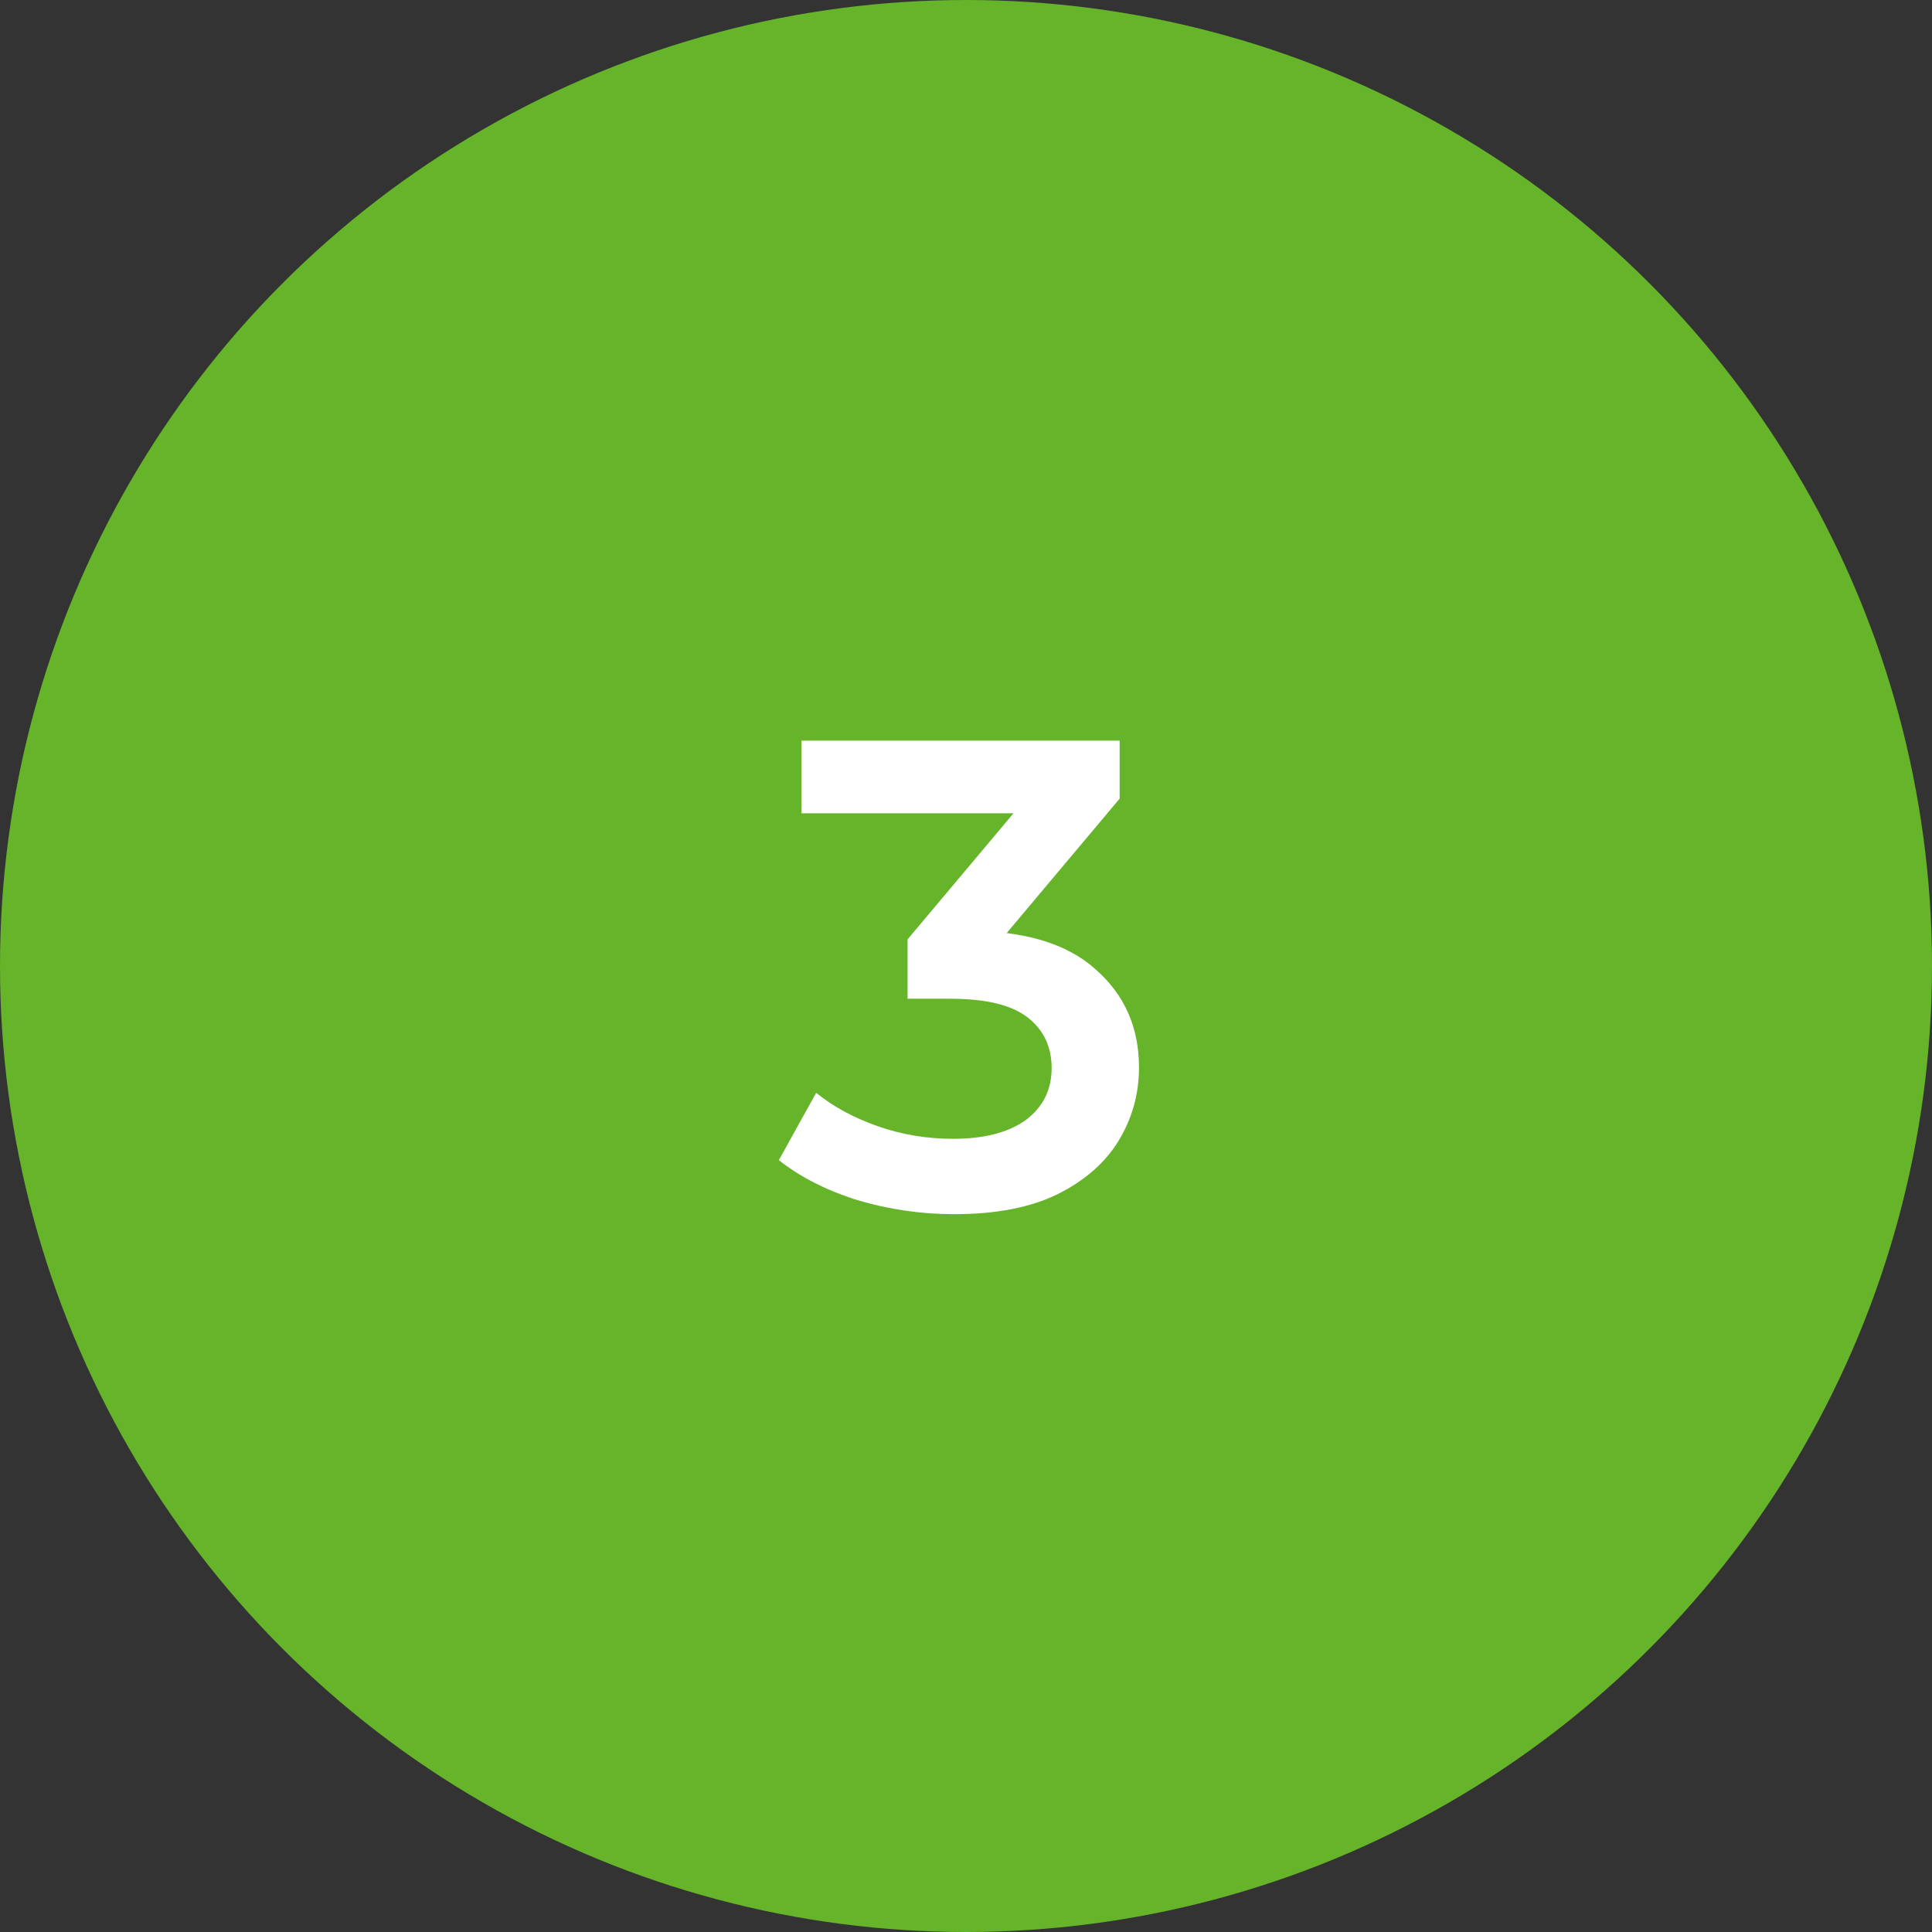
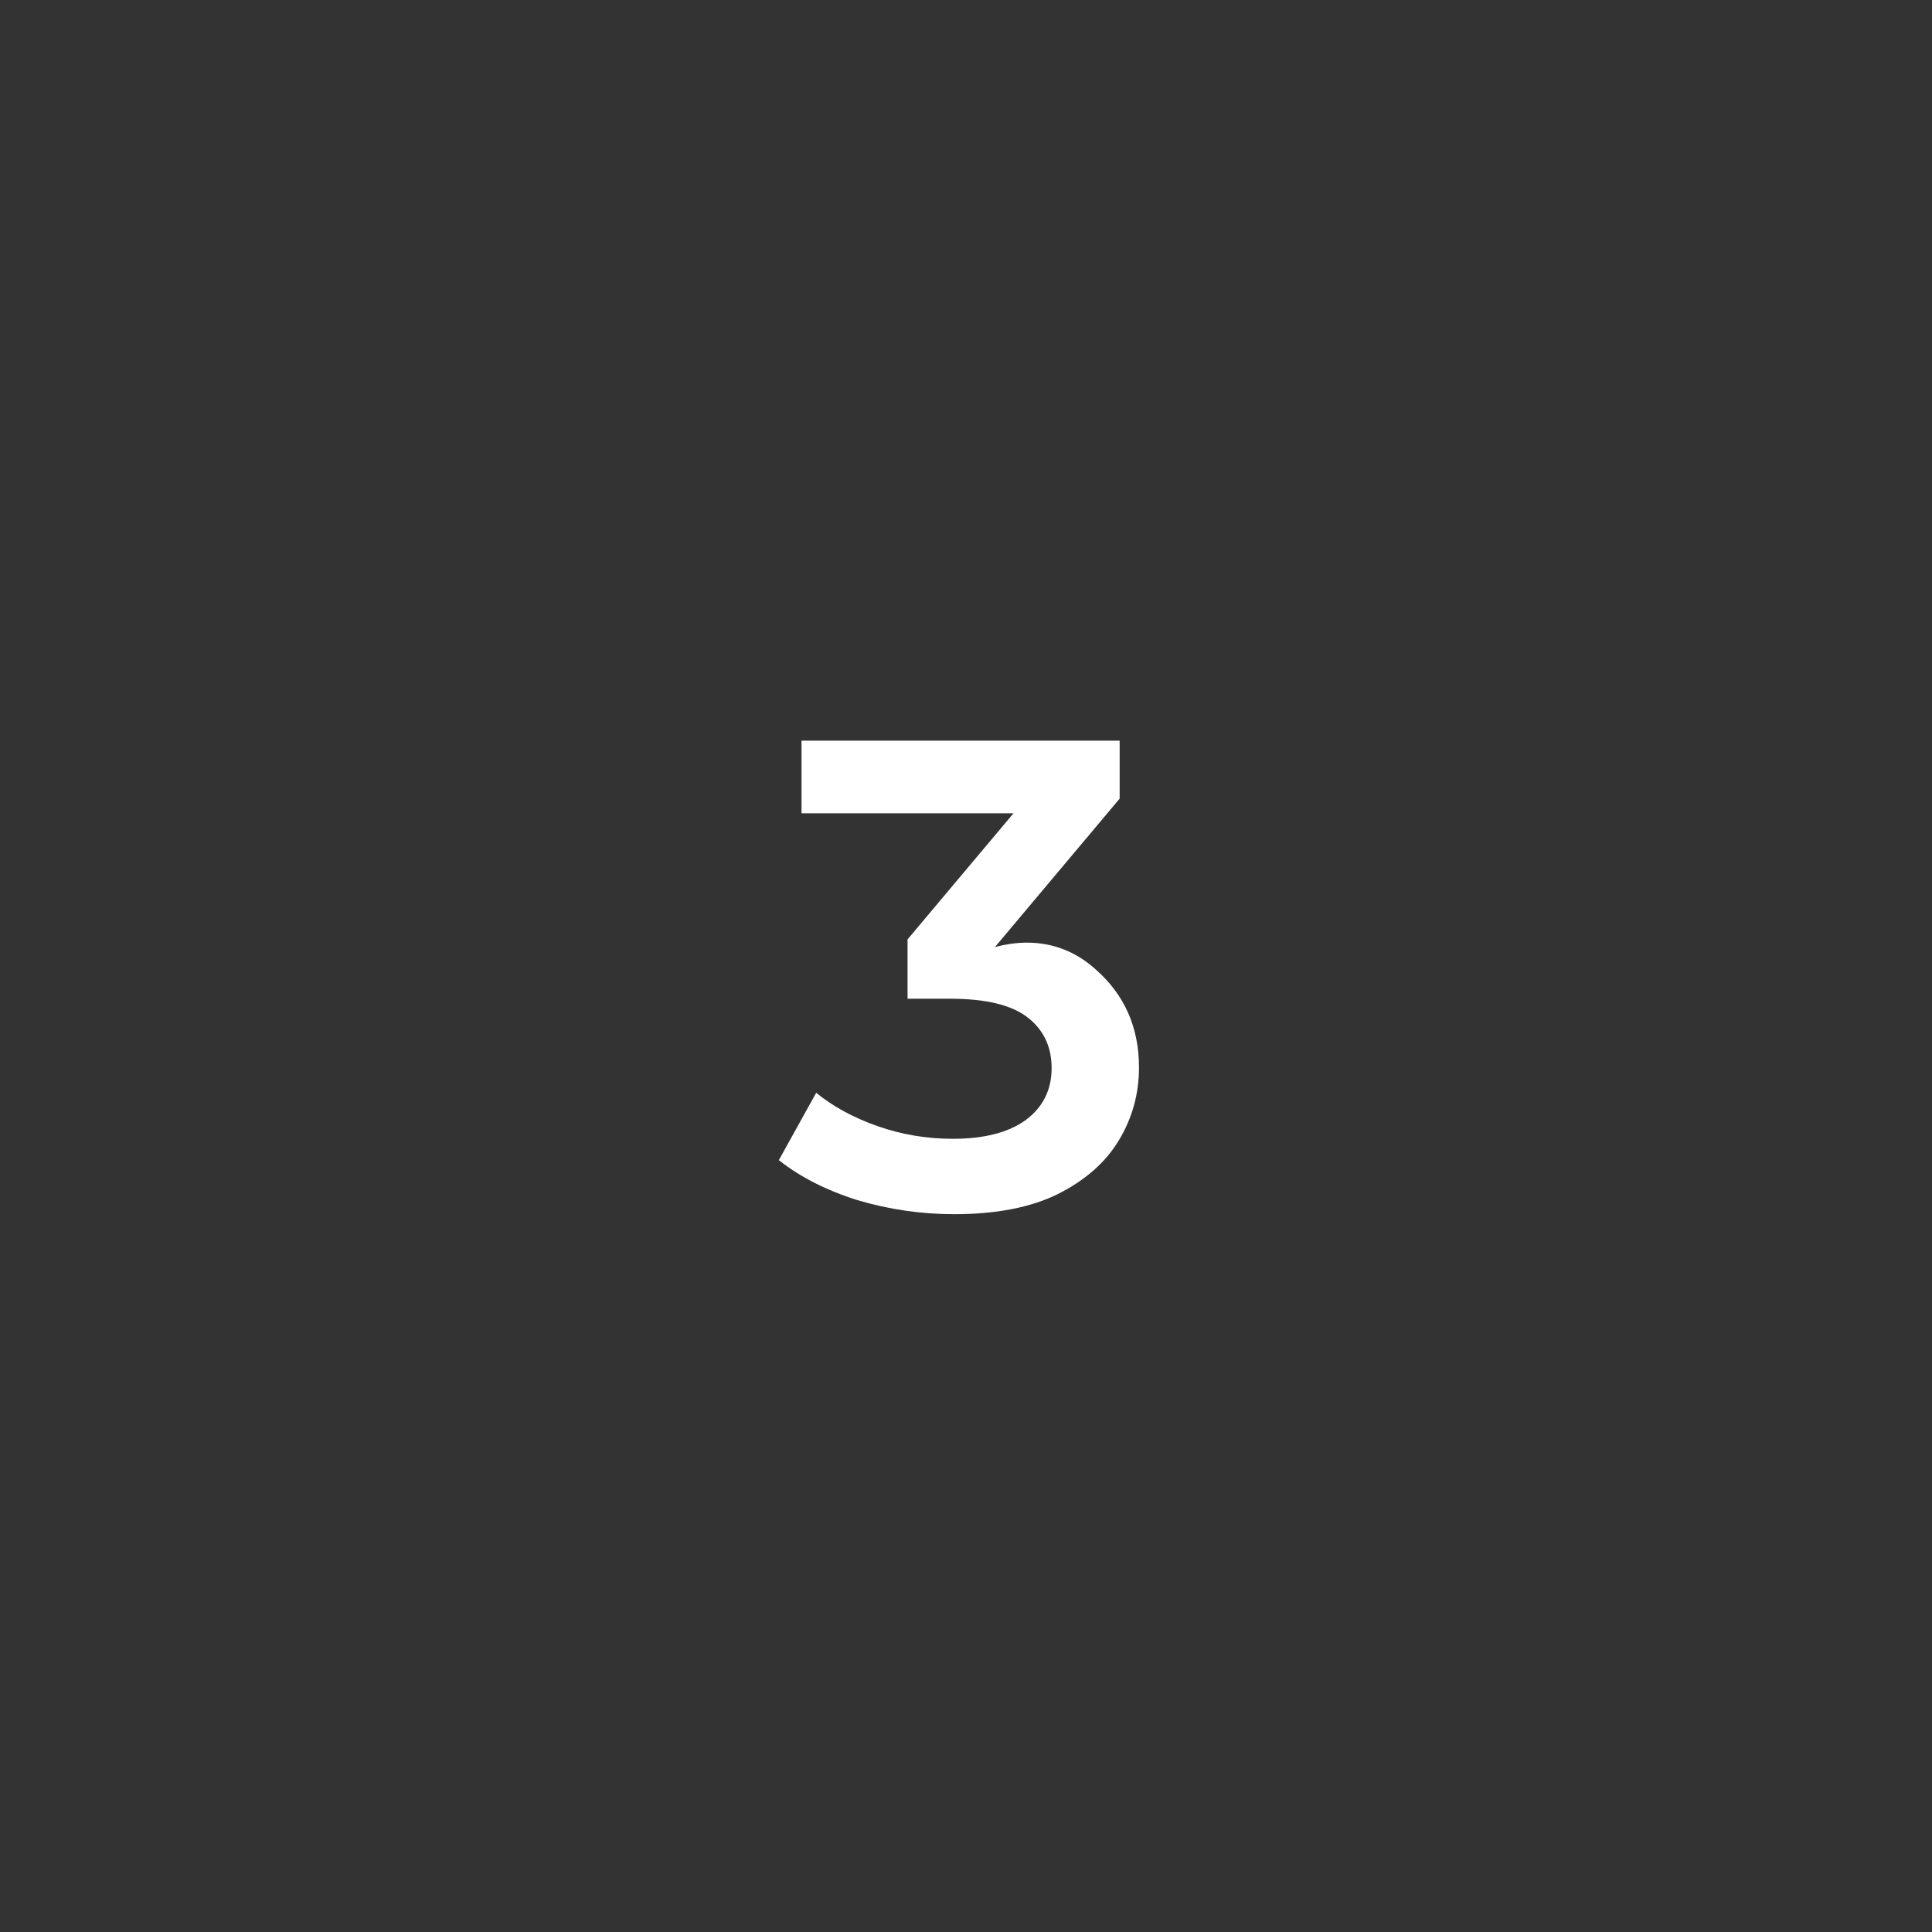
<svg xmlns="http://www.w3.org/2000/svg" width="72" height="72" viewBox="0 0 72 72" fill="none">
  <rect x="0" y="0" width="72" height="72" fill="#333333" stroke="none" />
-   <circle cx="36" cy="36" r="36" fill="#66B42A" />
-   <path d="M35.562 45.249C34.336 45.249 33.134 45.075 31.958 44.727C30.798 44.362 29.82 43.865 29.025 43.235L30.417 40.725C31.047 41.239 31.809 41.653 32.703 41.968C33.598 42.282 34.535 42.44 35.512 42.44C36.672 42.44 37.575 42.208 38.222 41.744C38.868 41.263 39.191 40.617 39.191 39.805C39.191 39.01 38.893 38.38 38.296 37.916C37.7 37.452 36.739 37.22 35.413 37.22H33.822V35.008L38.793 29.092L39.216 30.31H29.87V27.601H41.726V29.763L36.755 35.679L35.065 34.685H36.034C38.172 34.685 39.771 35.165 40.831 36.126C41.908 37.071 42.447 38.289 42.447 39.78C42.447 40.758 42.199 41.661 41.701 42.489C41.204 43.318 40.442 43.989 39.415 44.503C38.404 45 37.12 45.249 35.562 45.249Z" fill="white" />
+   <path d="M35.562 45.249C34.336 45.249 33.134 45.075 31.958 44.727C30.798 44.362 29.82 43.865 29.025 43.235L30.417 40.725C31.047 41.239 31.809 41.653 32.703 41.968C33.598 42.282 34.535 42.44 35.512 42.44C36.672 42.44 37.575 42.208 38.222 41.744C38.868 41.263 39.191 40.617 39.191 39.805C39.191 39.01 38.893 38.38 38.296 37.916C37.7 37.452 36.739 37.22 35.413 37.22H33.822V35.008L38.793 29.092L39.216 30.31H29.87V27.601H41.726V29.763L36.755 35.679H36.034C38.172 34.685 39.771 35.165 40.831 36.126C41.908 37.071 42.447 38.289 42.447 39.78C42.447 40.758 42.199 41.661 41.701 42.489C41.204 43.318 40.442 43.989 39.415 44.503C38.404 45 37.12 45.249 35.562 45.249Z" fill="white" />
</svg>